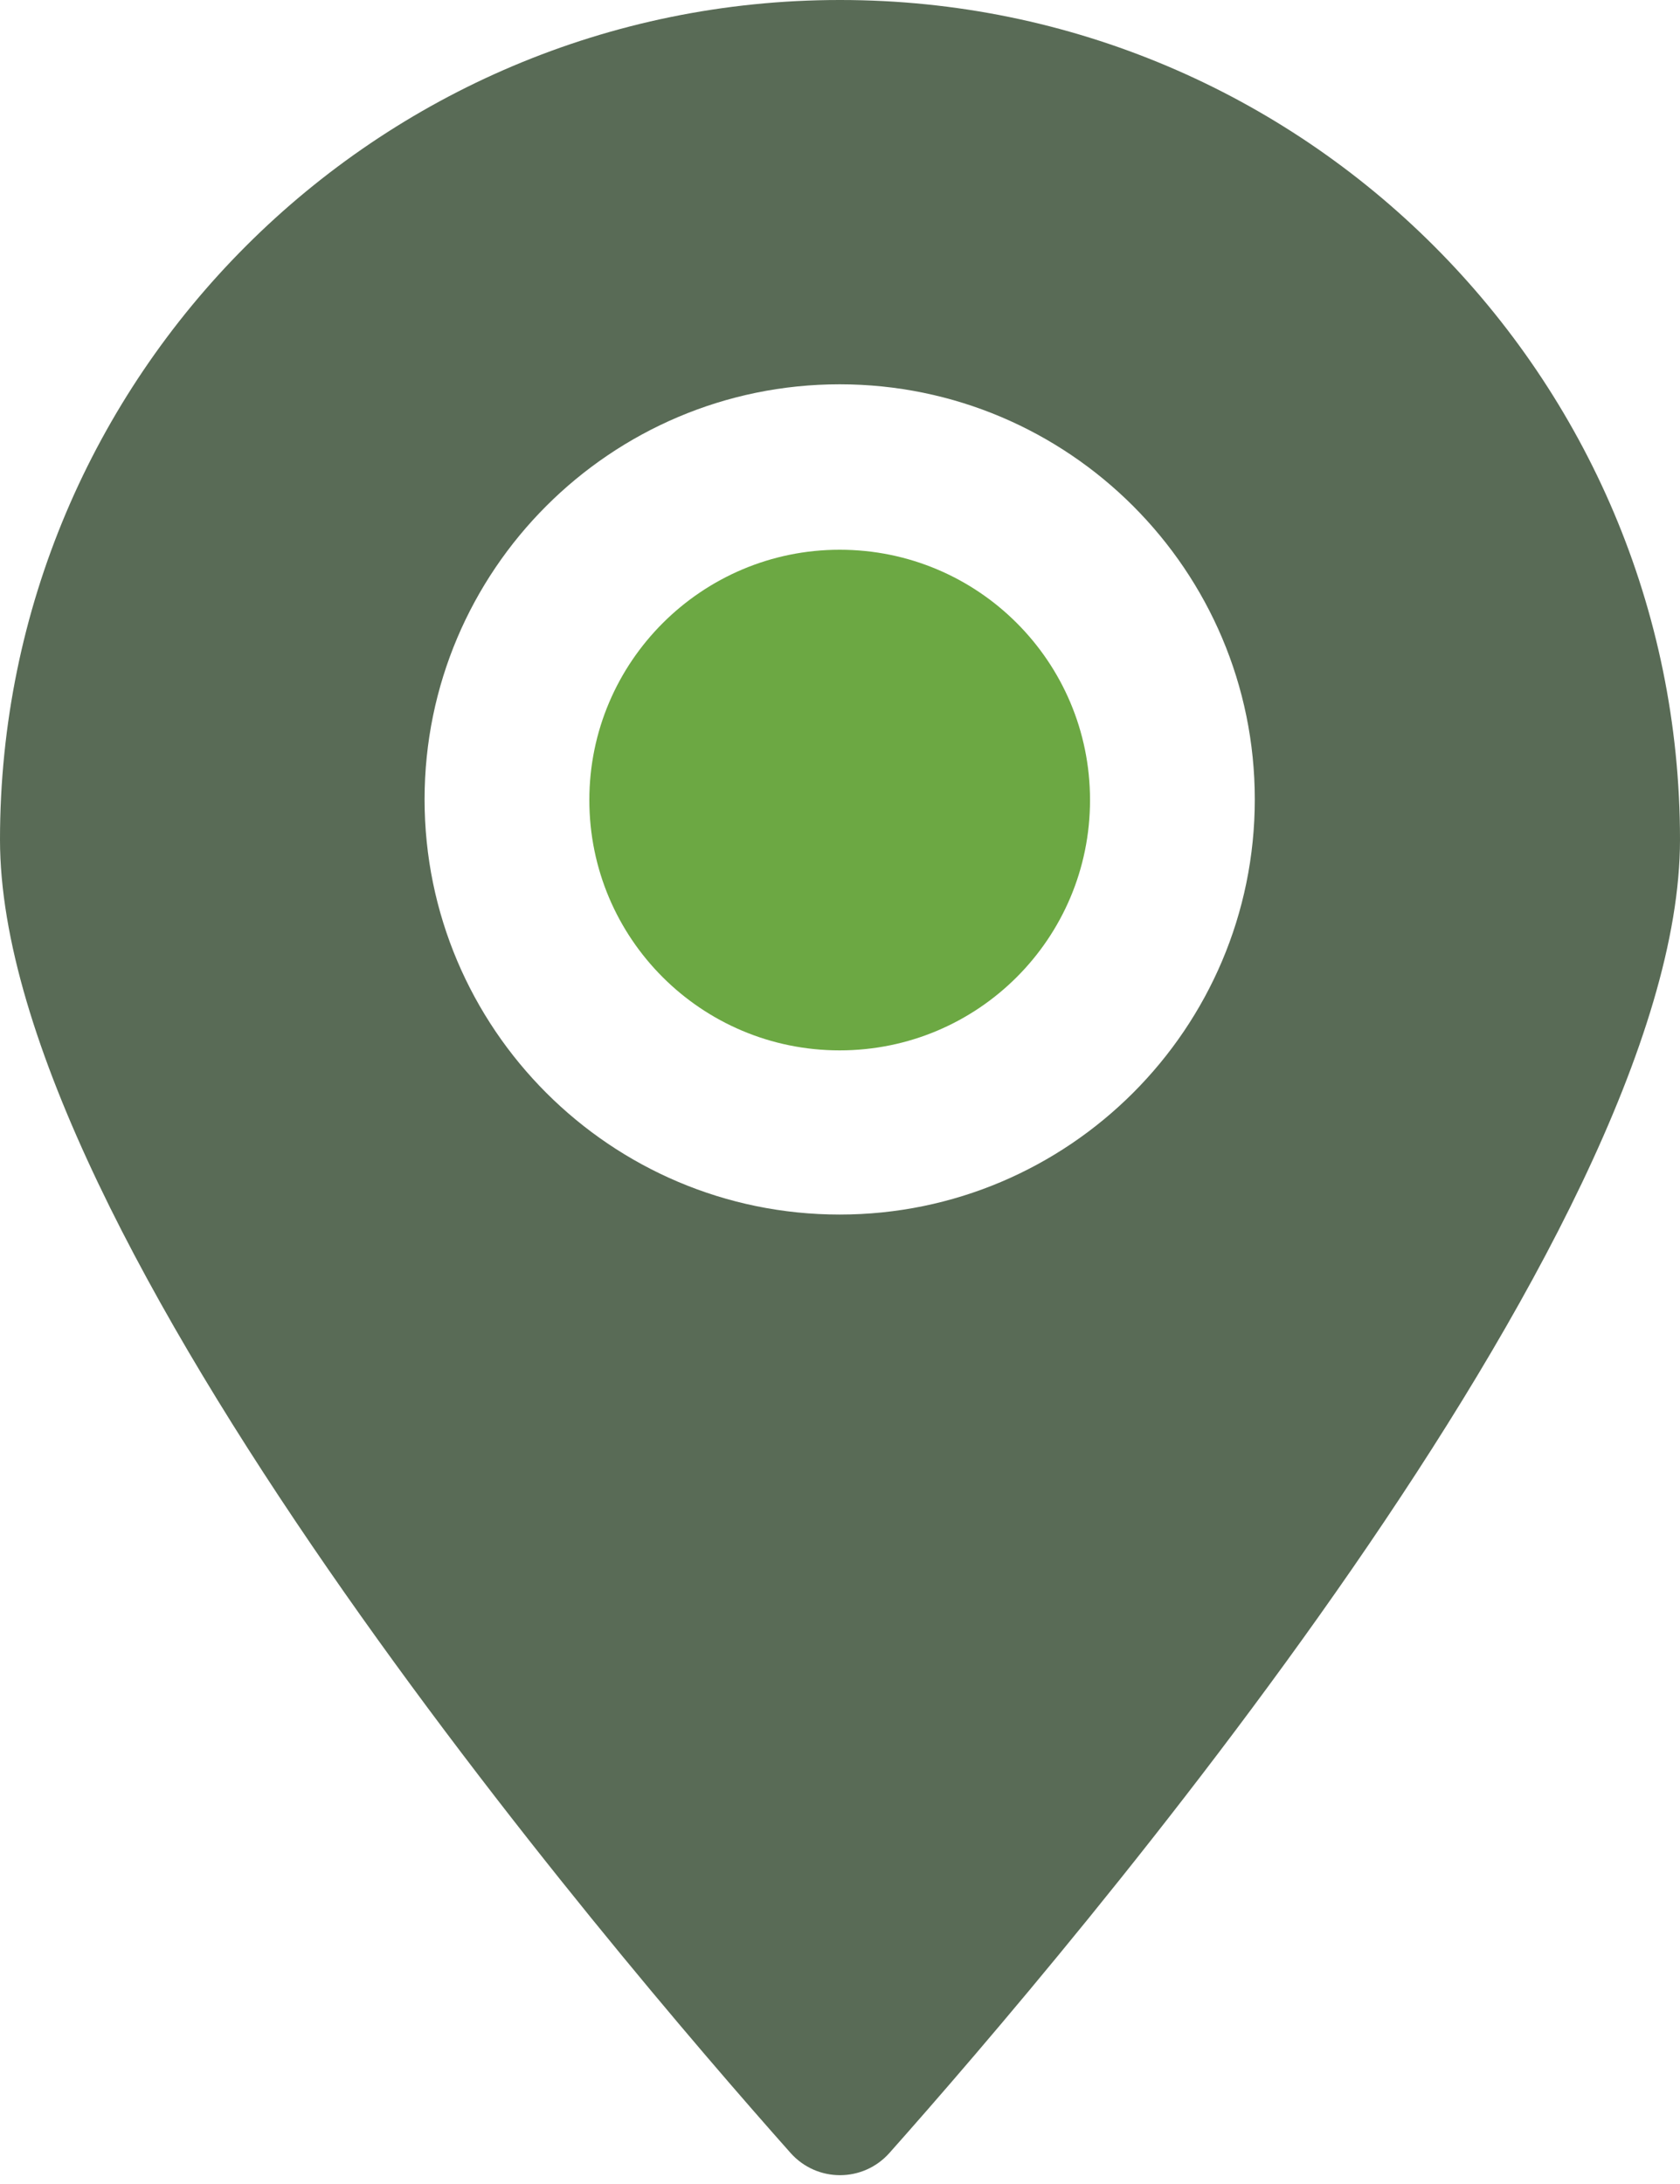
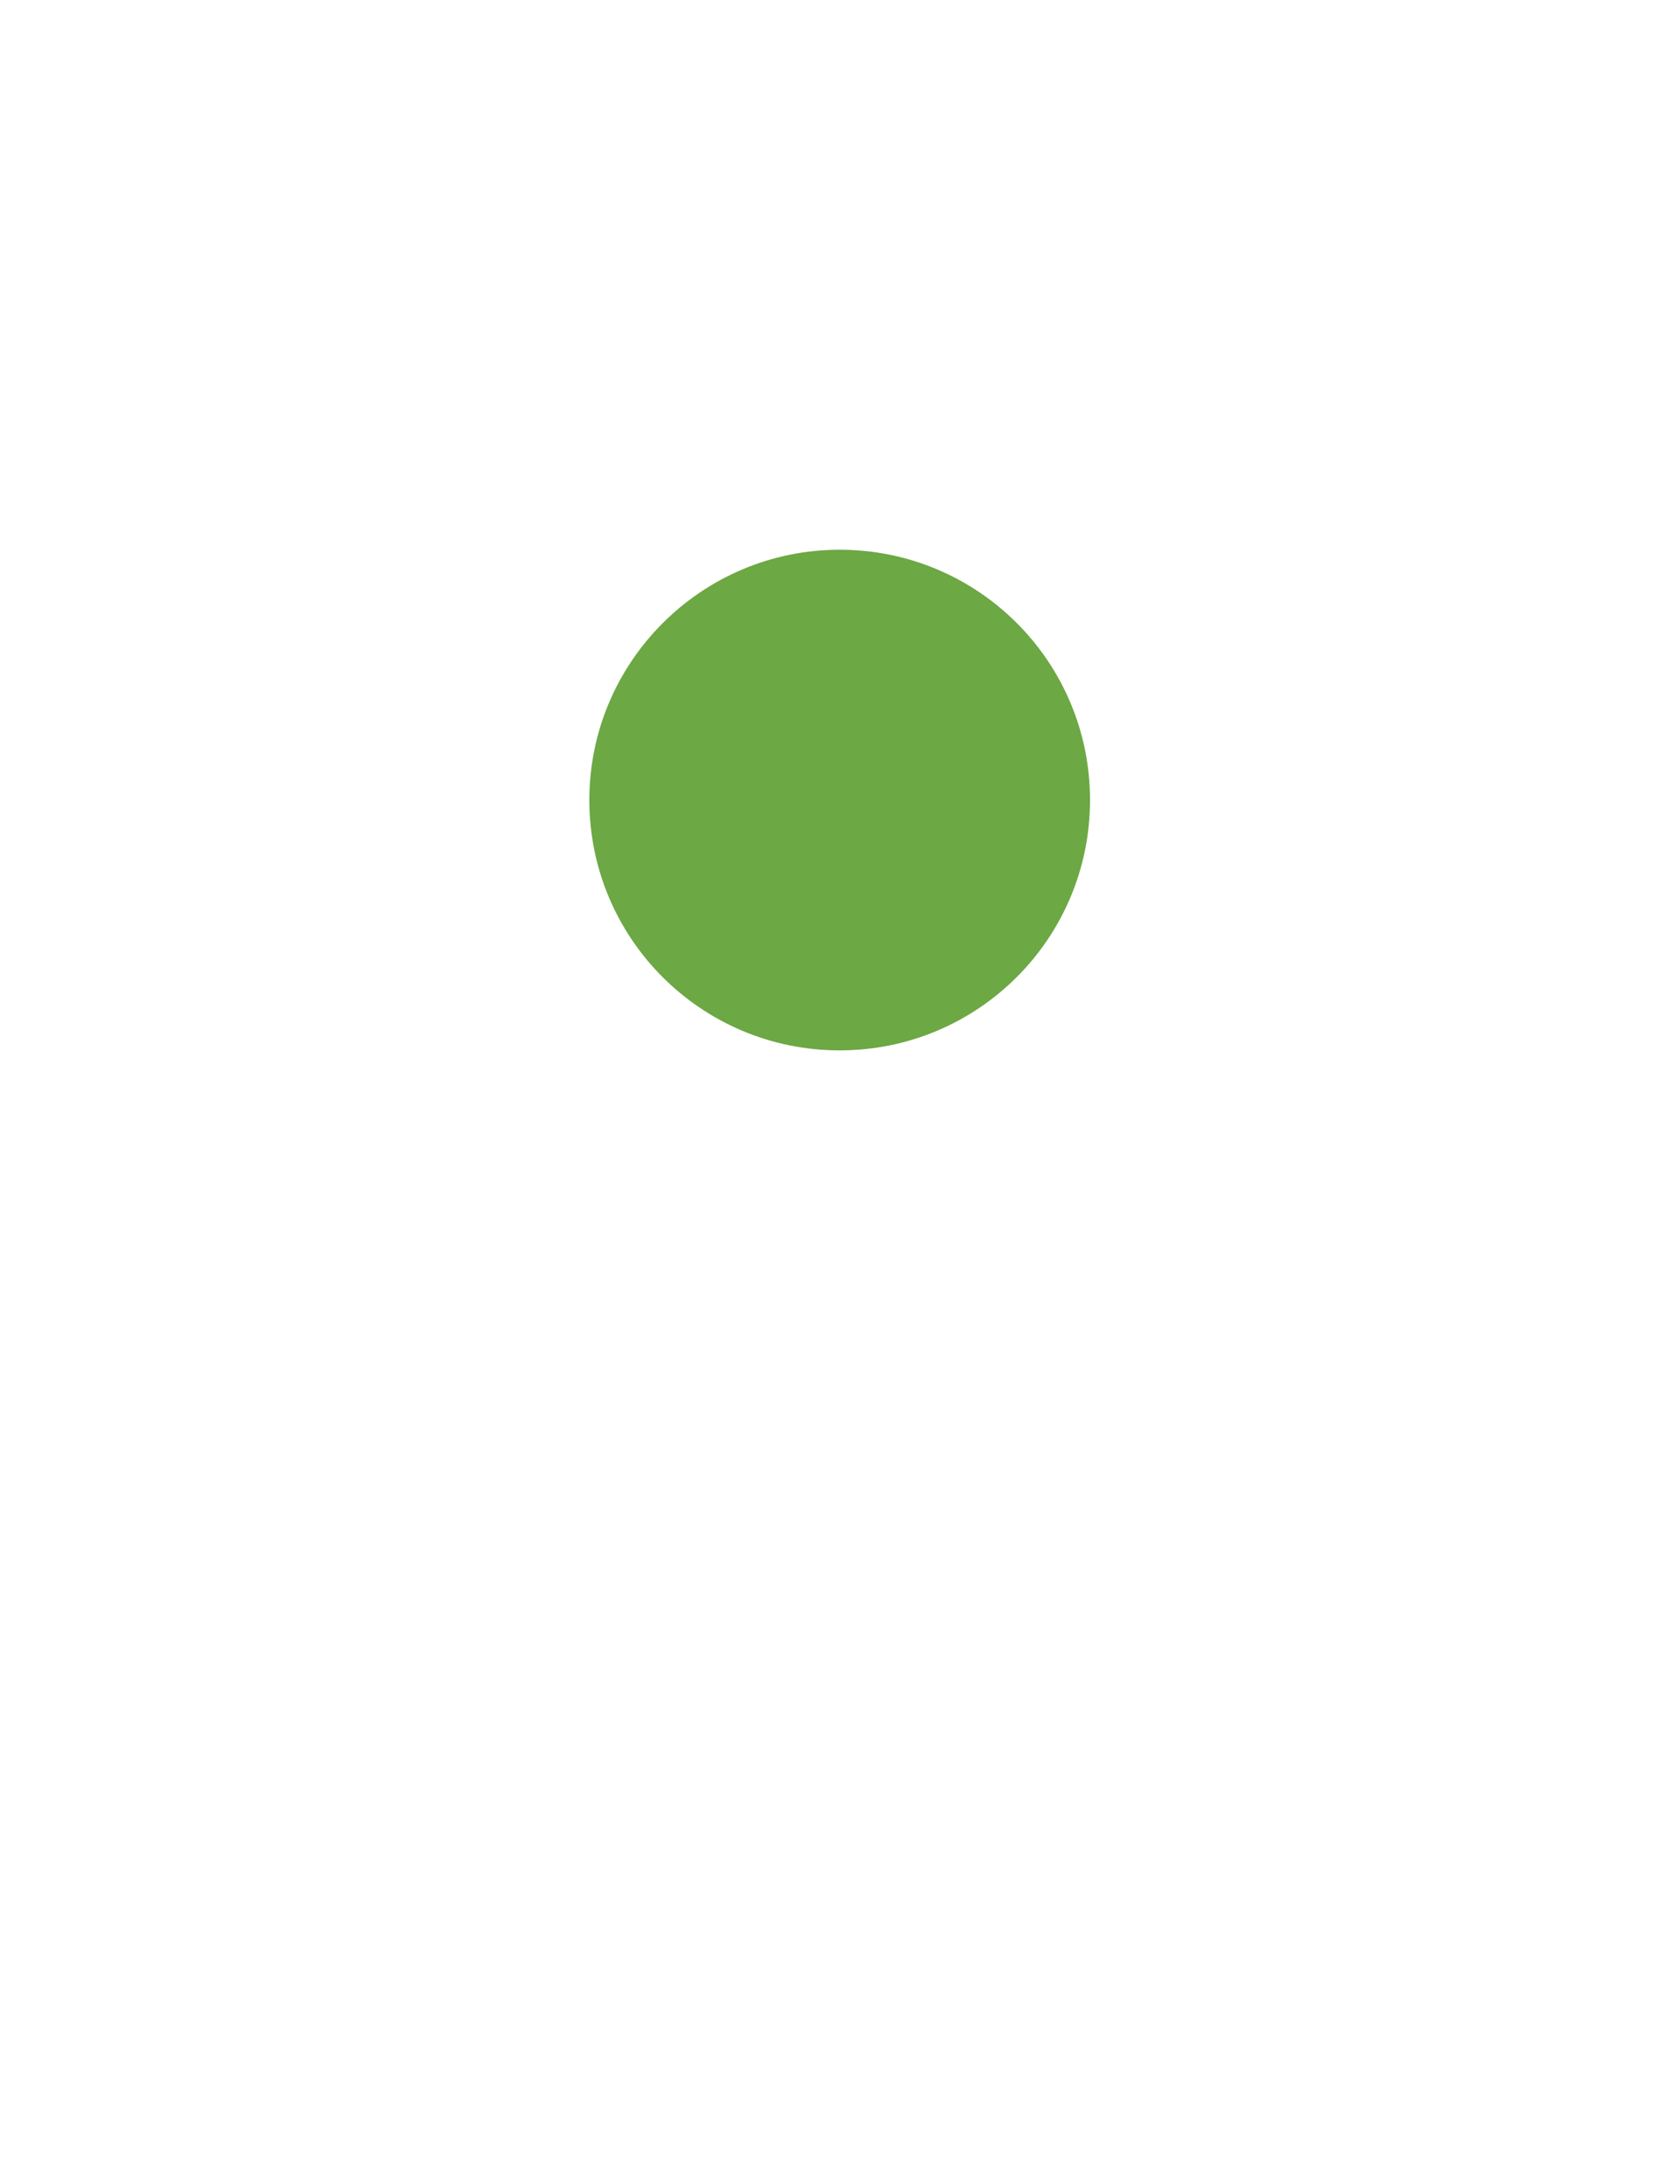
<svg xmlns="http://www.w3.org/2000/svg" width="40" height="52" viewBox="0 0 40 52" fill="none">
  <g id="Group 1000001839">
    <path id="Vector" d="M19.992 13.089C16.713 13.089 14.032 15.754 14.032 19.049C14.032 22.344 16.698 25.009 19.992 25.009C23.287 25.009 25.953 22.344 25.953 19.049C25.953 15.754 23.287 13.089 19.992 13.089Z" fill="#6CA843" />
-     <path id="Vector_2" d="M19.992 0C8.955 0 0 8.955 0 19.992C0 29.412 14.541 46.44 18.824 51.262C19.453 51.966 20.547 51.966 21.176 51.262C25.459 46.44 40 29.412 40 19.992C40 8.955 31.045 0 20.008 0H19.992ZM19.992 28.918C14.541 28.918 10.109 24.485 10.109 19.034C10.109 13.583 14.541 9.15 19.992 9.15C25.444 9.15 29.876 13.583 29.876 19.034C29.876 24.485 25.444 28.918 19.992 28.918Z" fill="#596B56" />
  </g>
</svg>